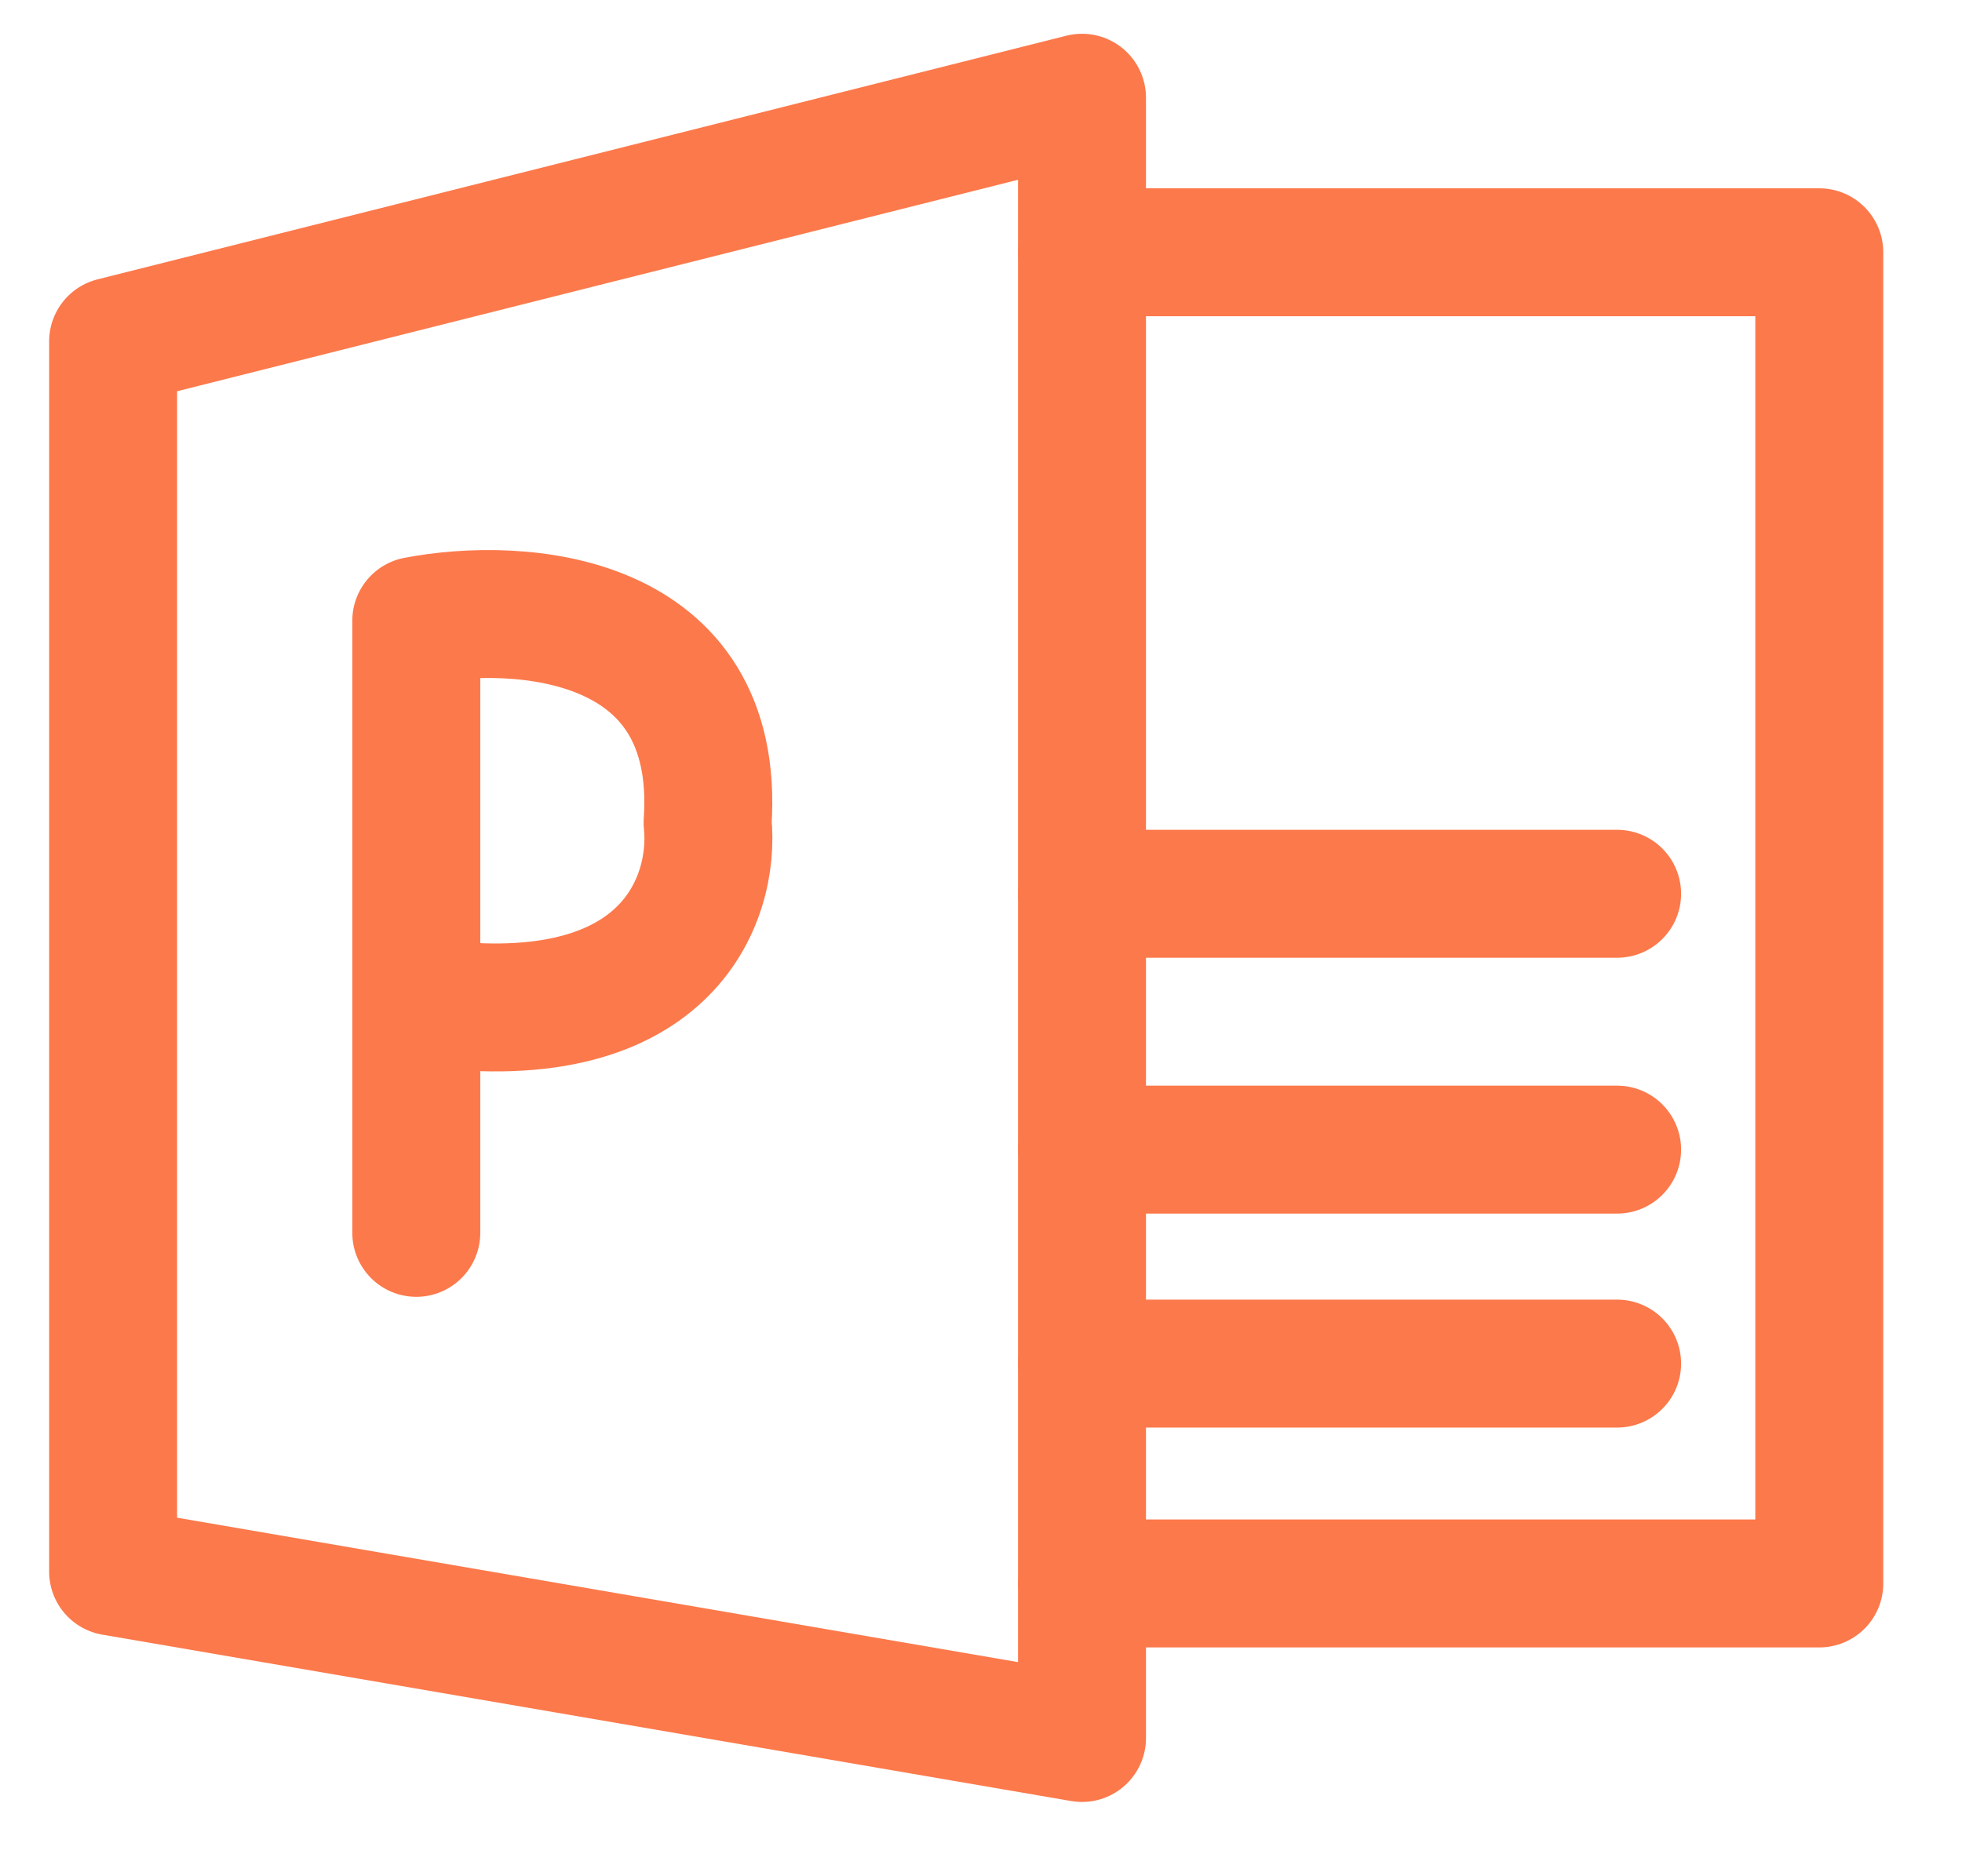
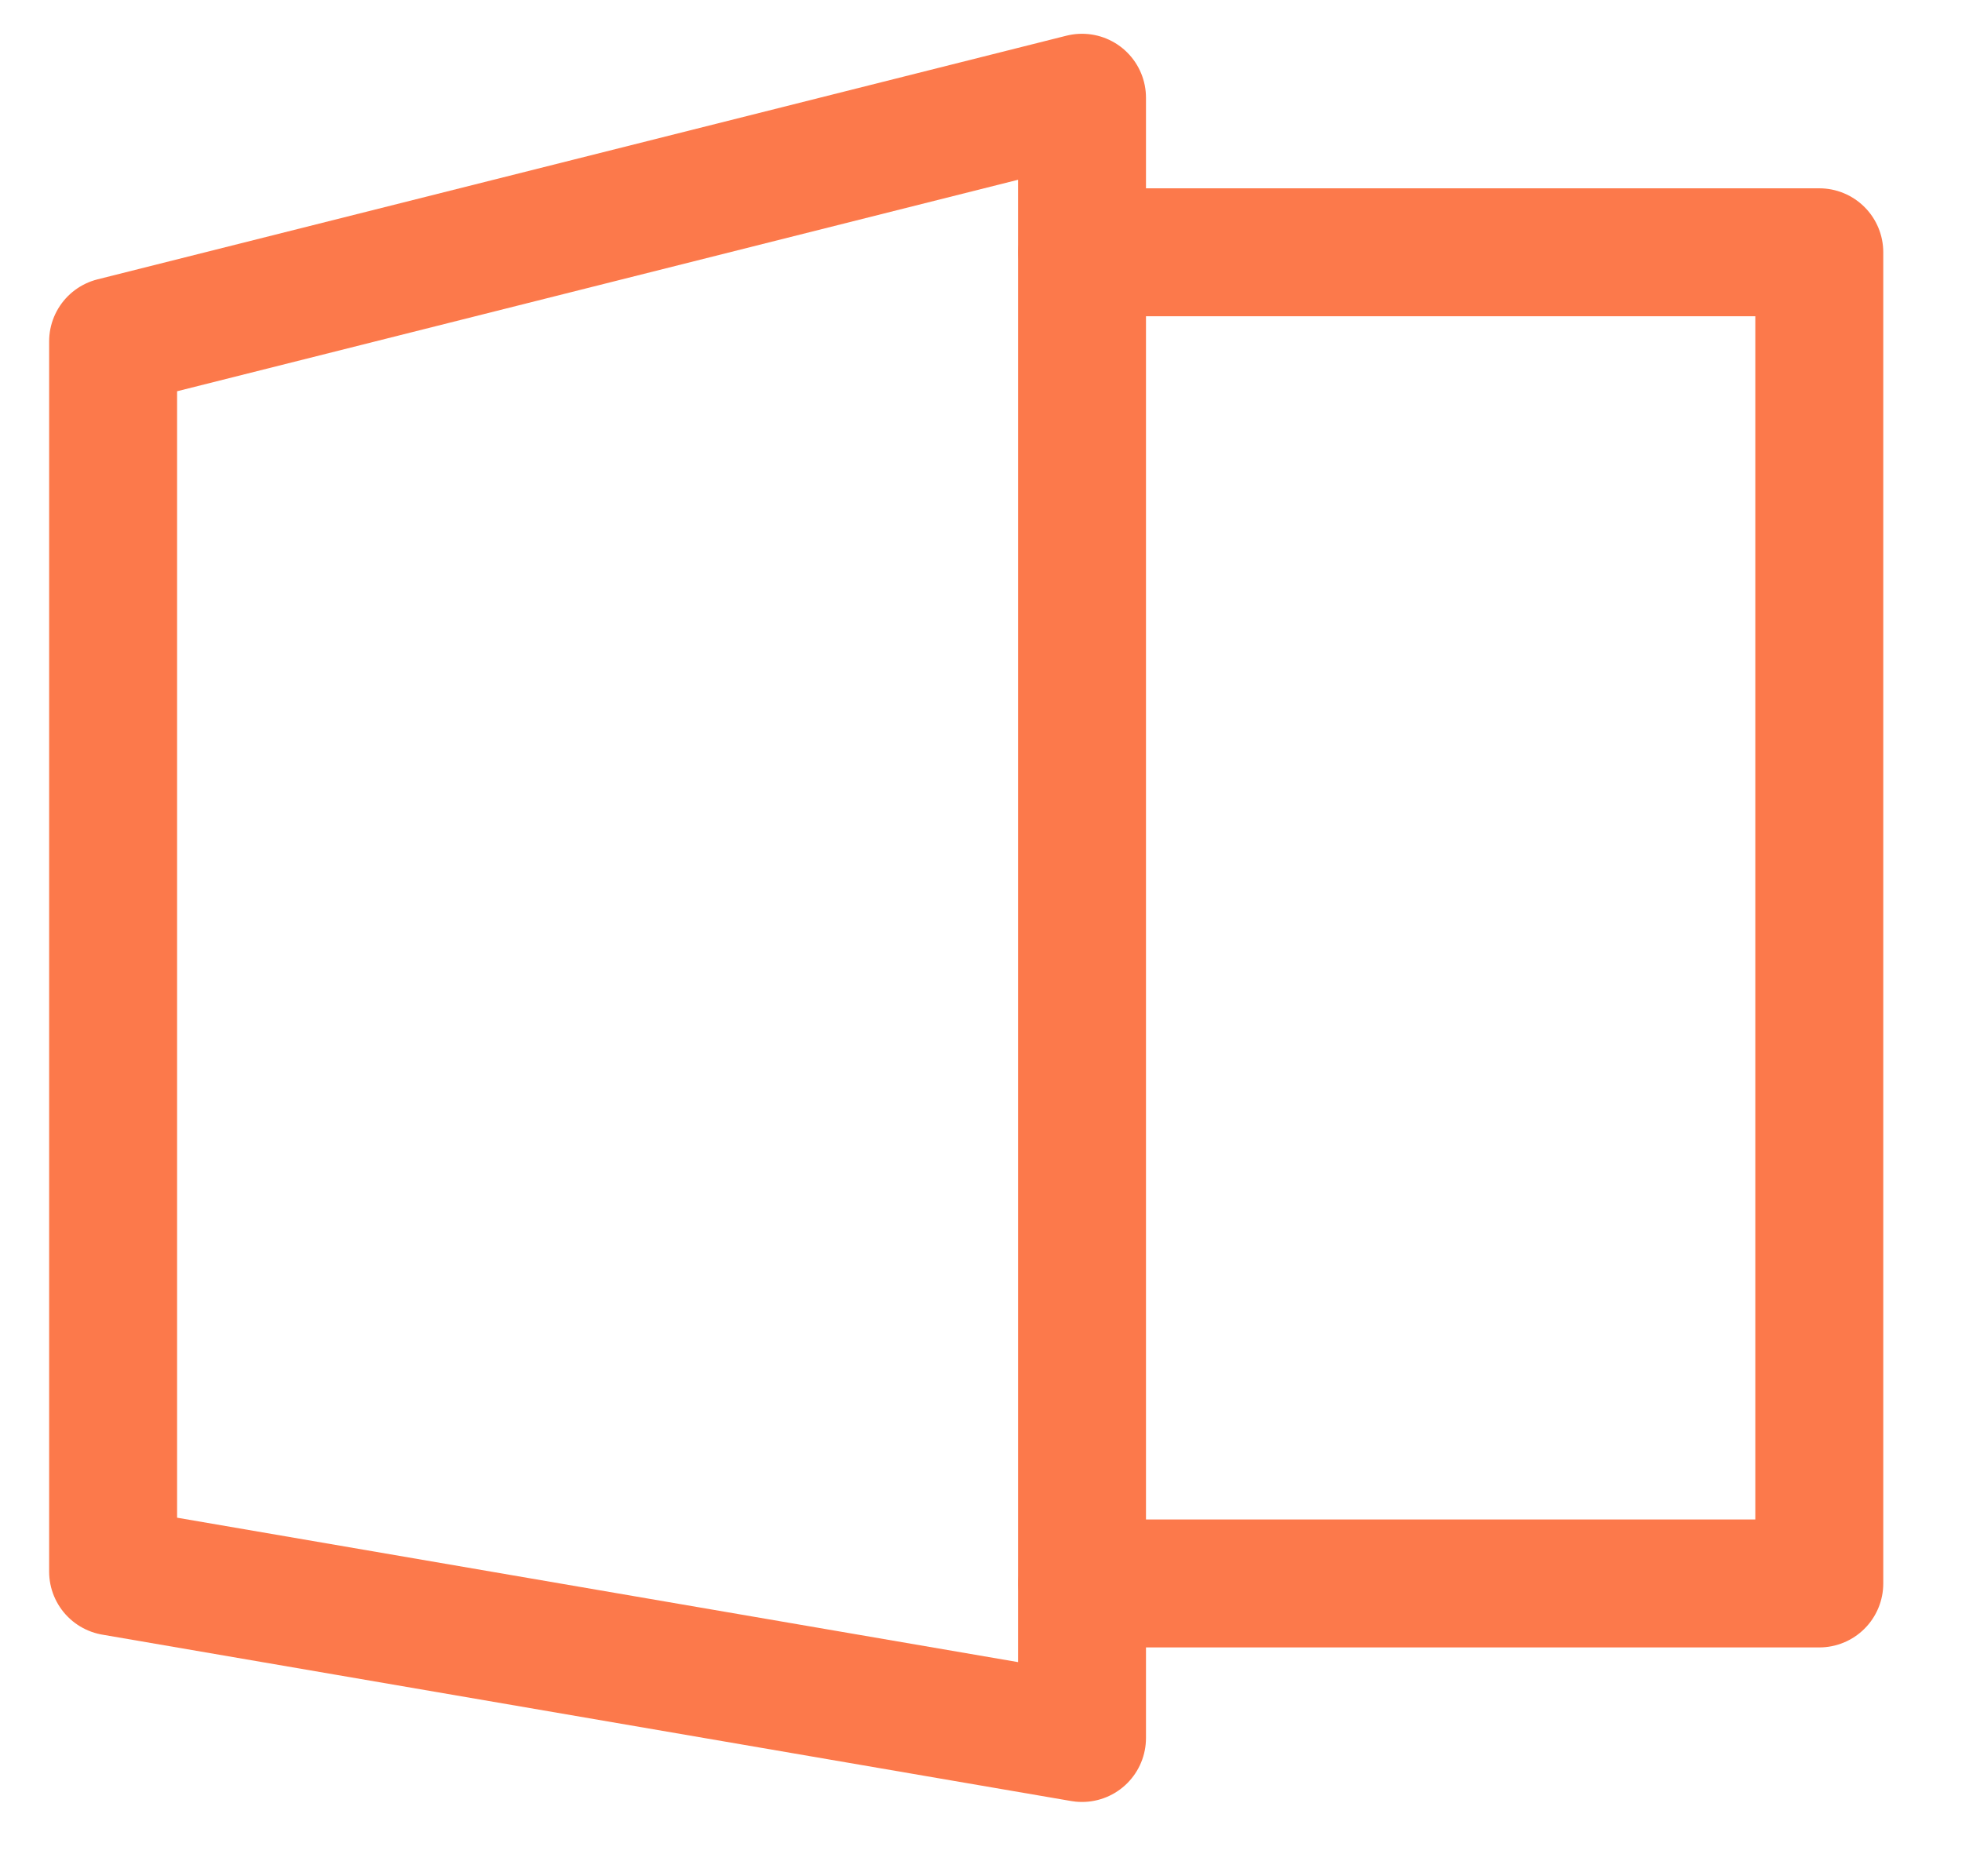
<svg xmlns="http://www.w3.org/2000/svg" width="23" height="22" viewBox="0 0 23 22" fill="none">
  <path d="M1.326 18.428V4.003L12.684 1.146V20.379L1.326 18.428Z" stroke="#FC794B" stroke-width="1.5" stroke-linecap="round" stroke-linejoin="round" />
-   <path d="M18.957 13.48H12.686M18.957 15.989H12.686M4.88 14.456V11.738M4.88 11.738V7.278C6.088 7.046 8.462 7.194 8.295 9.647C8.388 10.53 7.835 12.184 4.88 11.738ZM18.957 10.48H12.686" stroke="#FC794B" stroke-width="1.5" stroke-linecap="round" stroke-linejoin="round" />
  <path d="M12.686 2.958H21.327V18.567H12.686" stroke="#FC794B" stroke-width="1.5" stroke-linecap="round" stroke-linejoin="round" />
</svg>